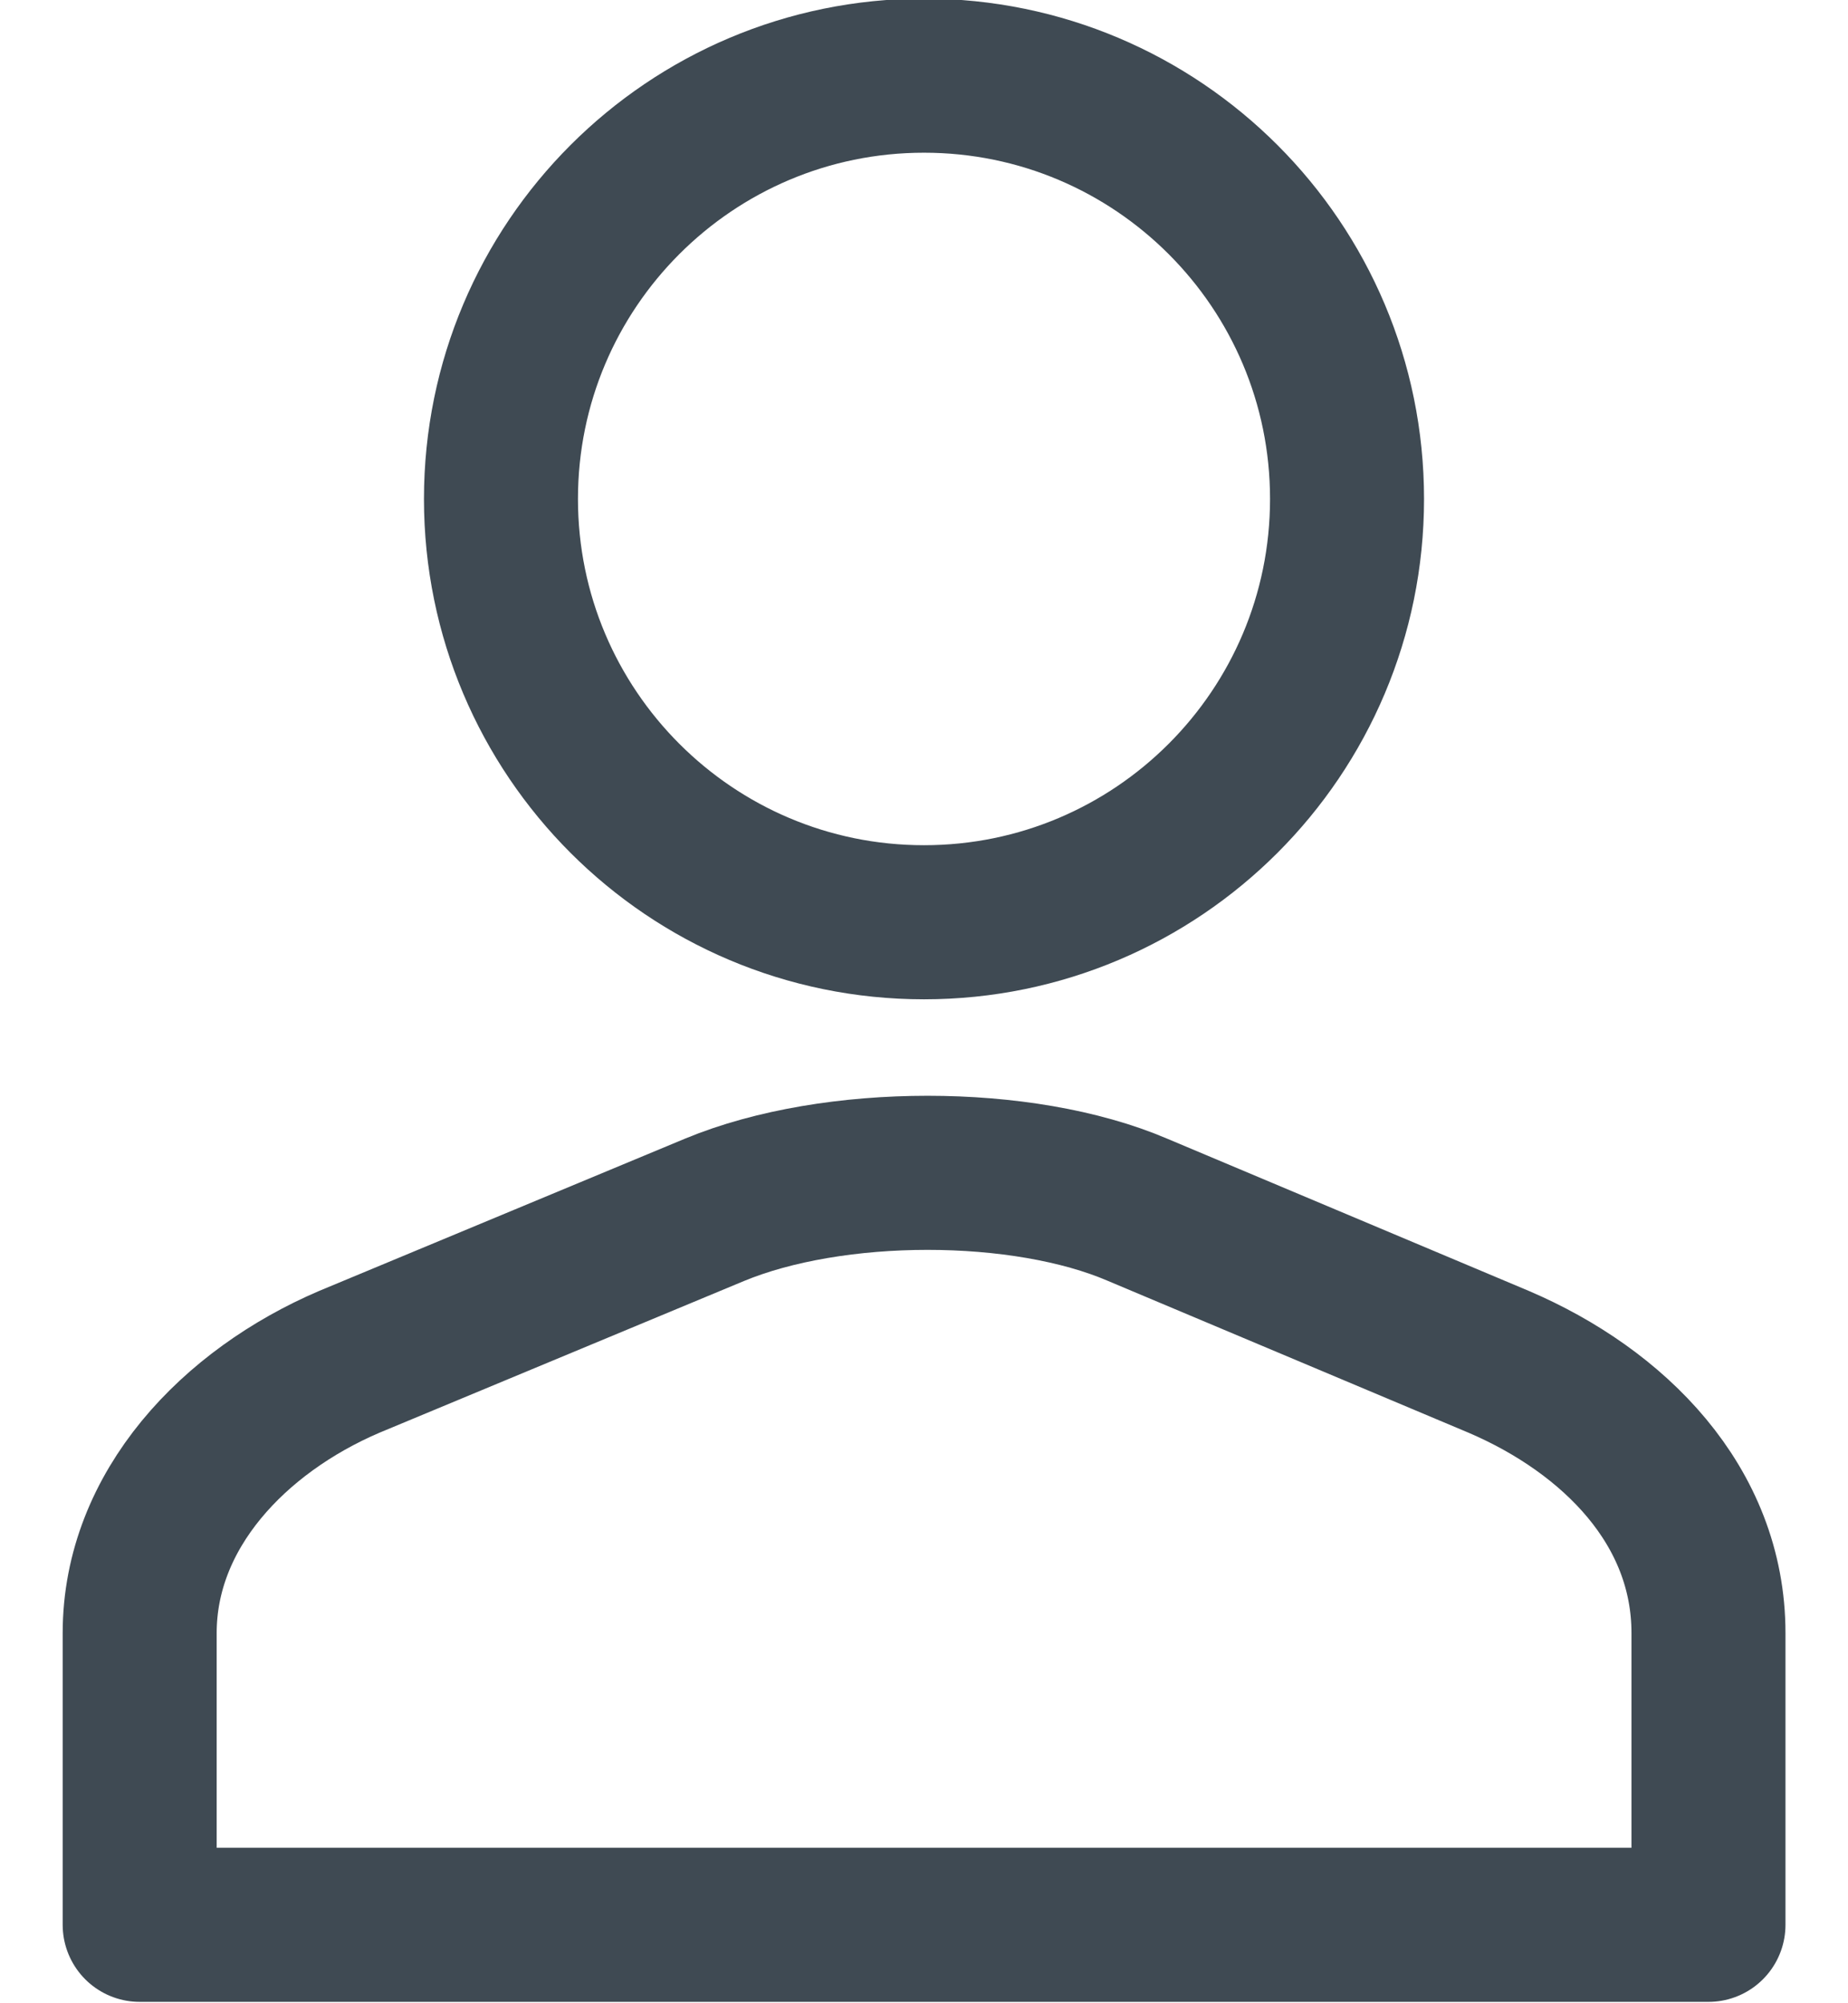
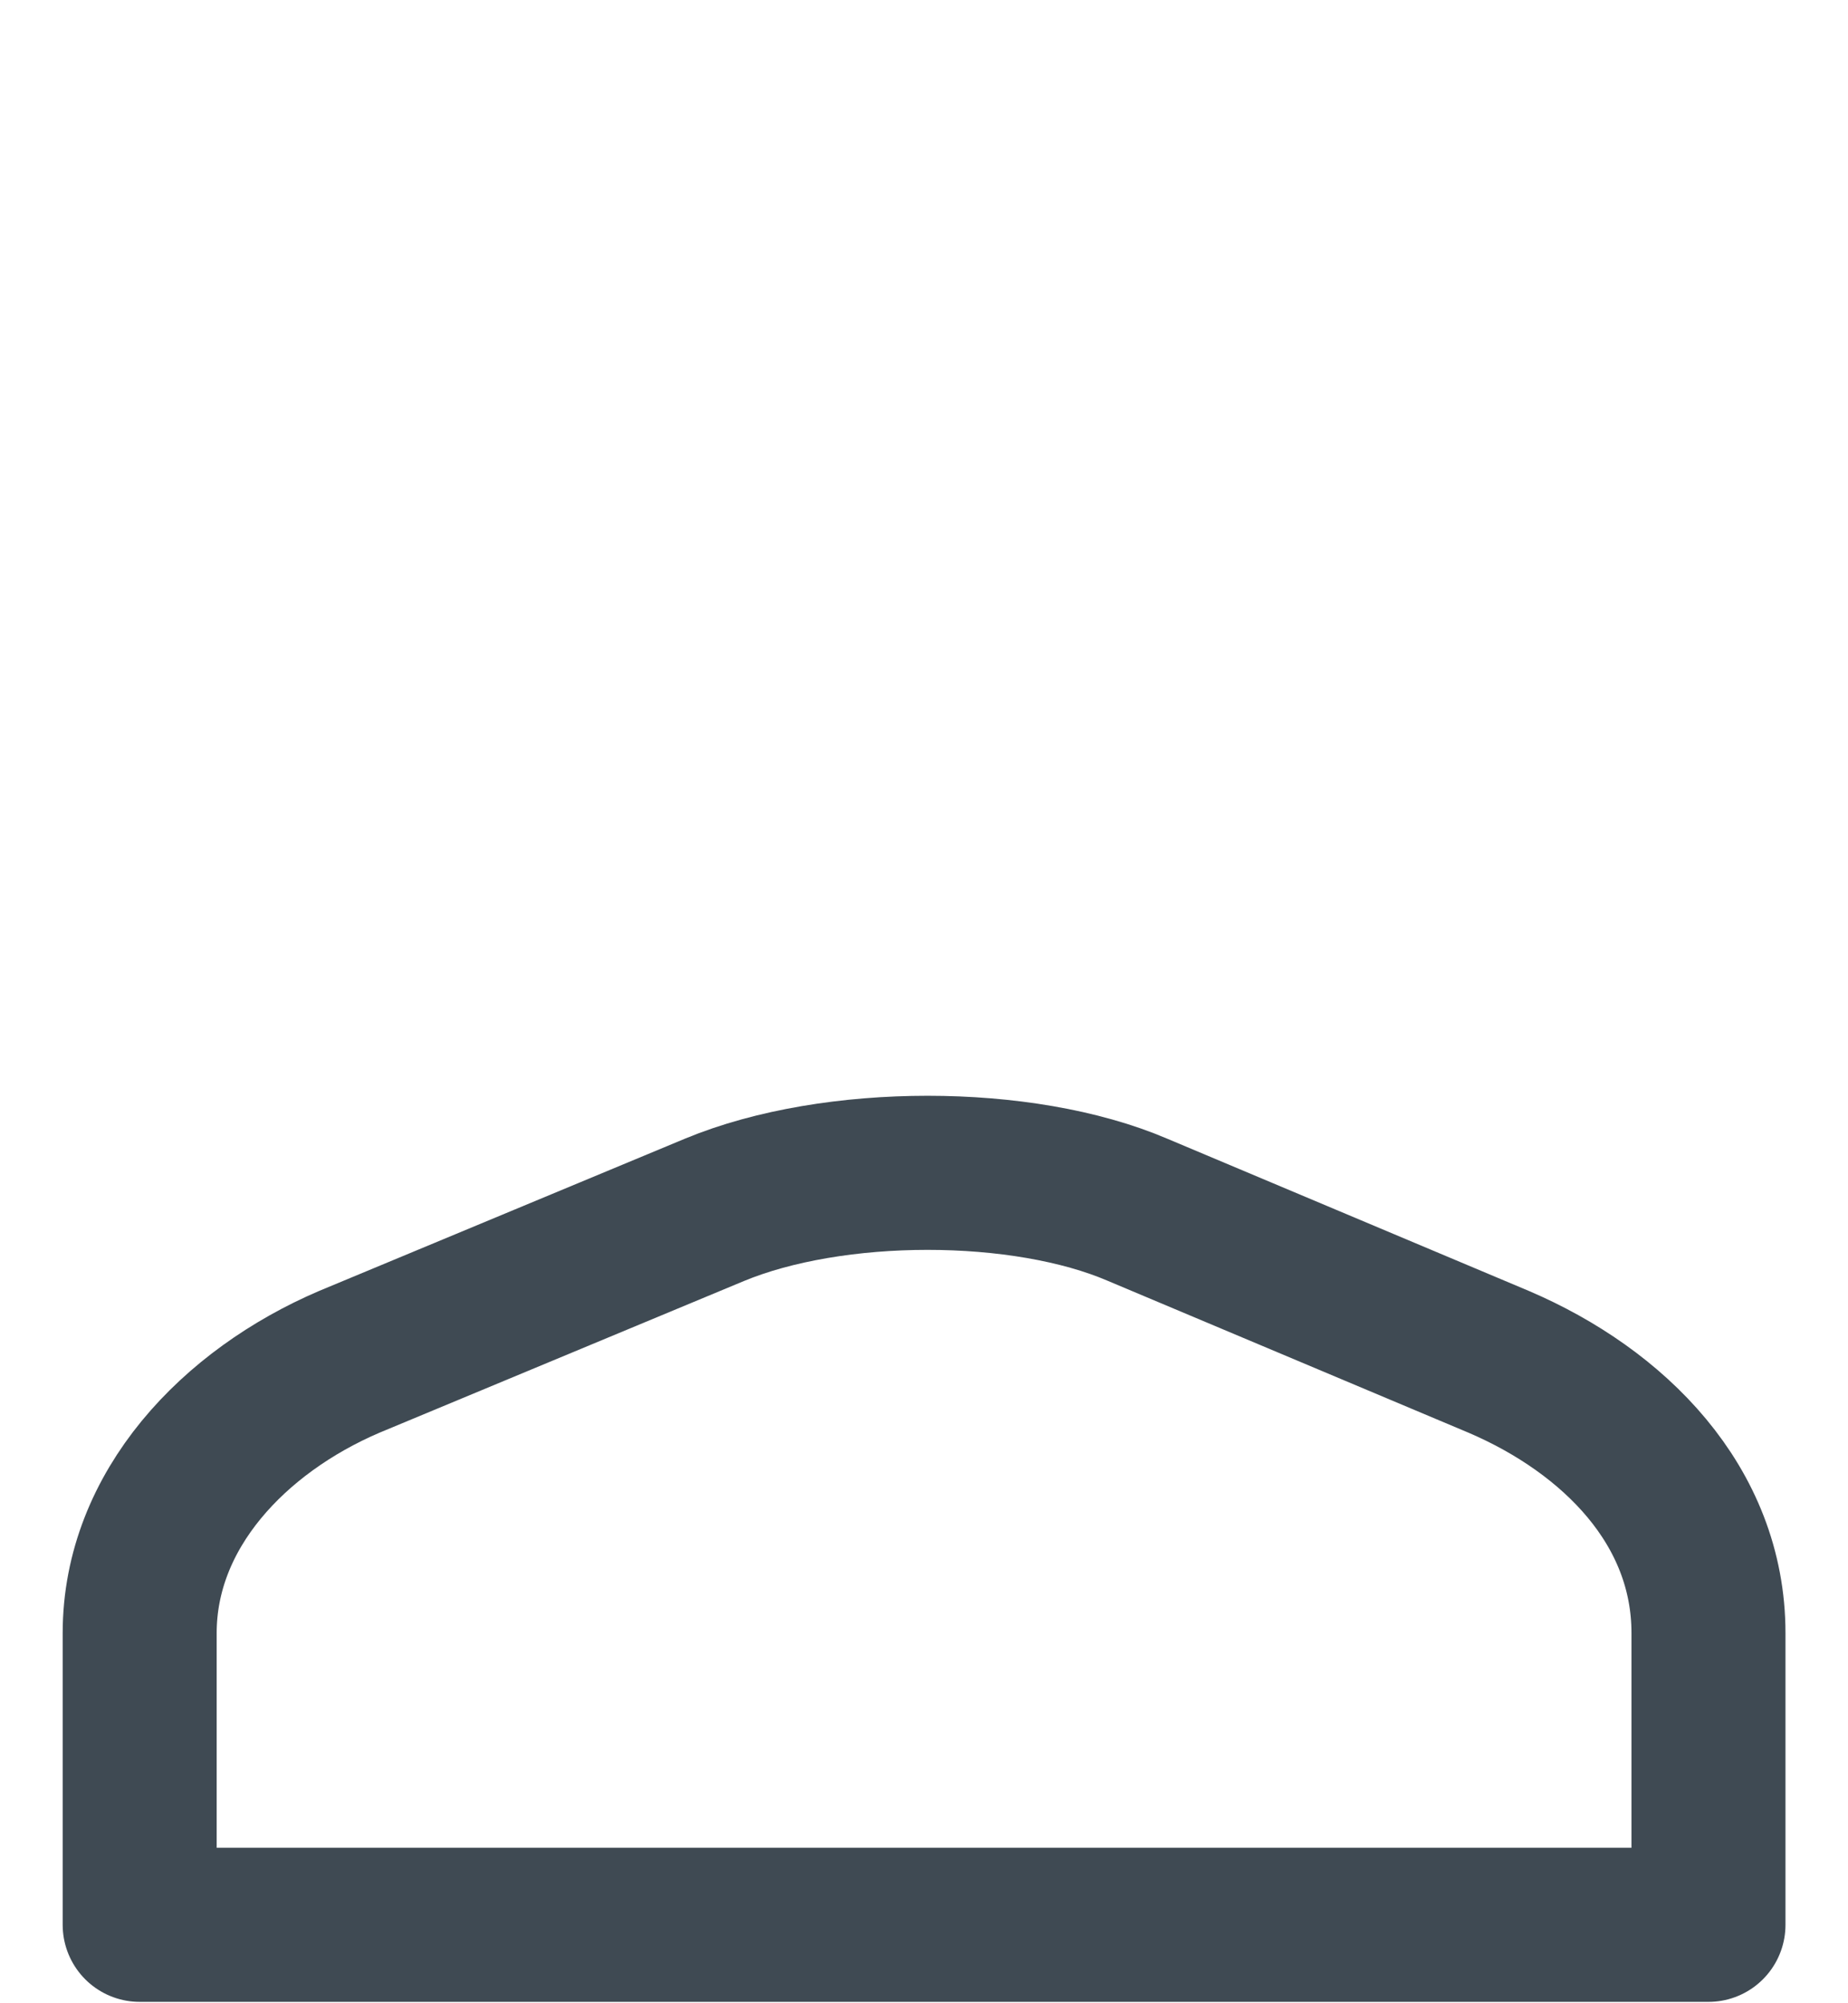
<svg xmlns="http://www.w3.org/2000/svg" width="12" height="13" viewBox="0 0 12 13" fill="none">
  <path d="M2.267 8.838C1.52 9.158 0.907 9.798 0.907 10.598V12.491H11.094V10.598C11.094 9.771 10.48 9.158 9.733 8.838L7.387 7.851C6.64 7.531 5.413 7.531 4.64 7.851L2.267 8.838Z" stroke="#3F4A53" stroke-miterlimit="10" stroke-linecap="round" stroke-linejoin="round" />
-   <path d="M6 5.985C7.517 5.985 8.747 4.755 8.747 3.238C8.747 1.721 7.517 0.491 6 0.491C4.483 0.491 3.253 1.721 3.253 3.238C3.253 4.755 4.483 5.985 6 5.985Z" stroke="#3F4A53" stroke-miterlimit="10" stroke-linecap="round" stroke-linejoin="round" />
</svg>